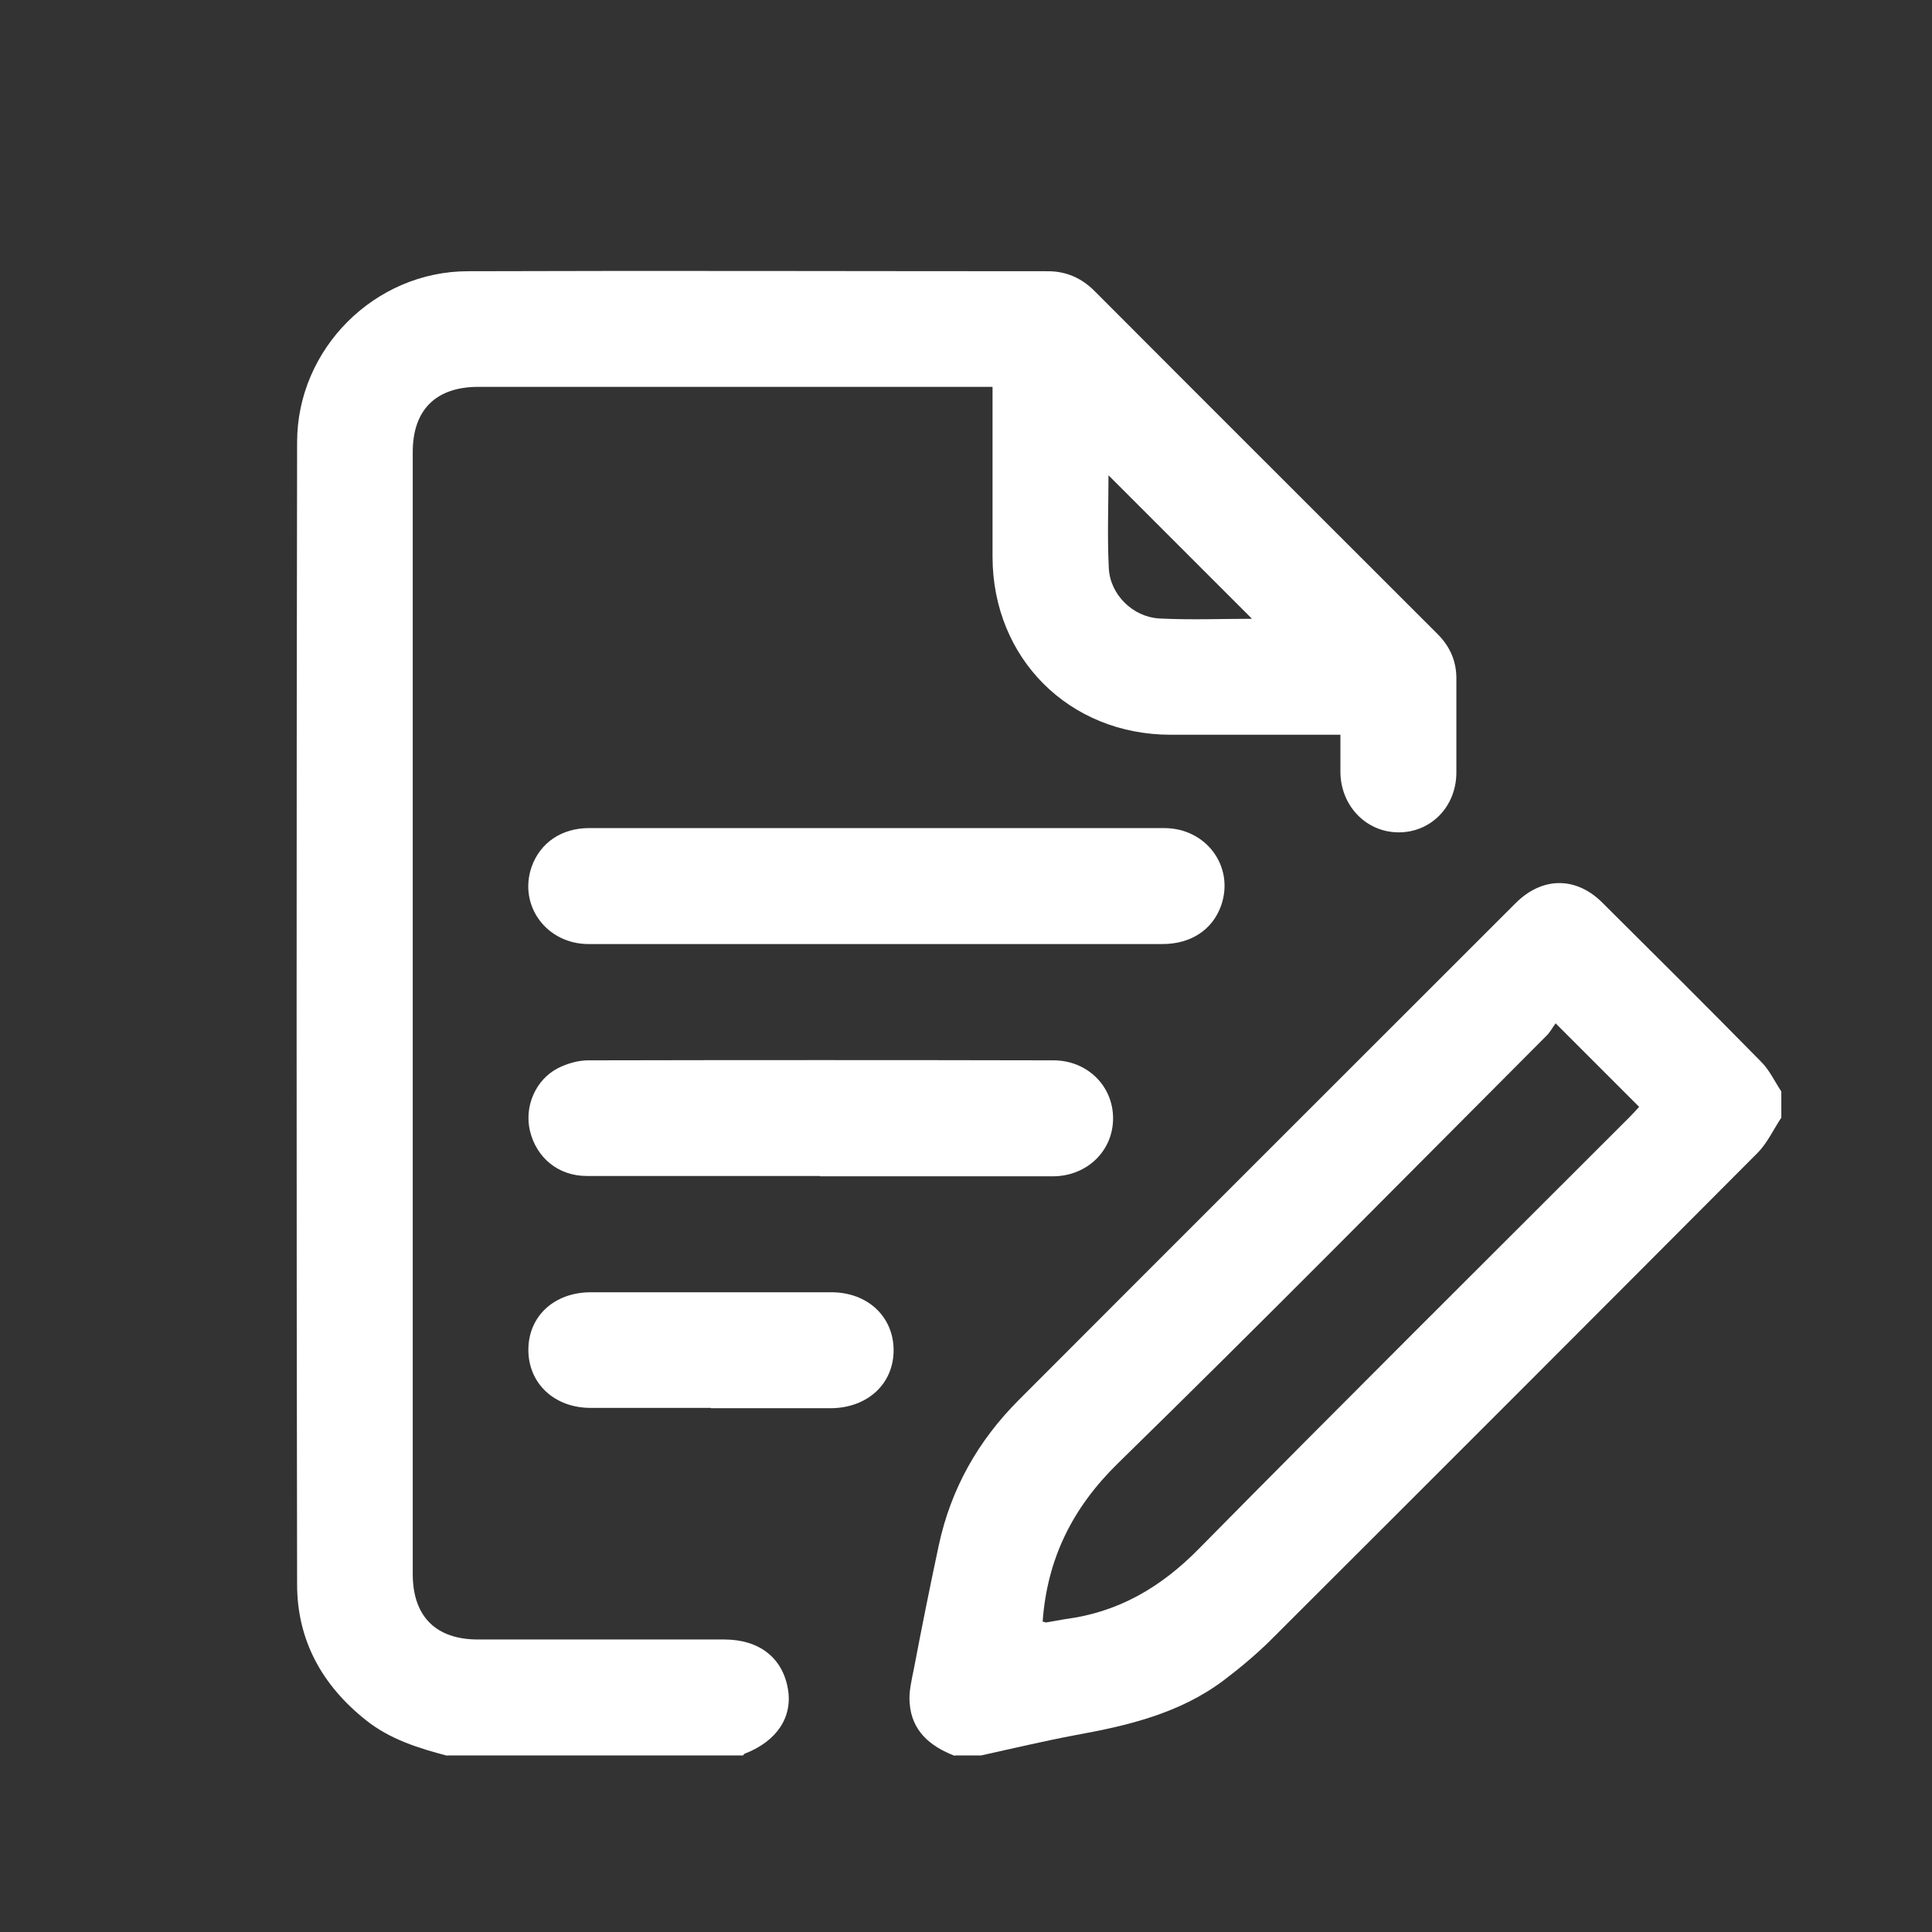
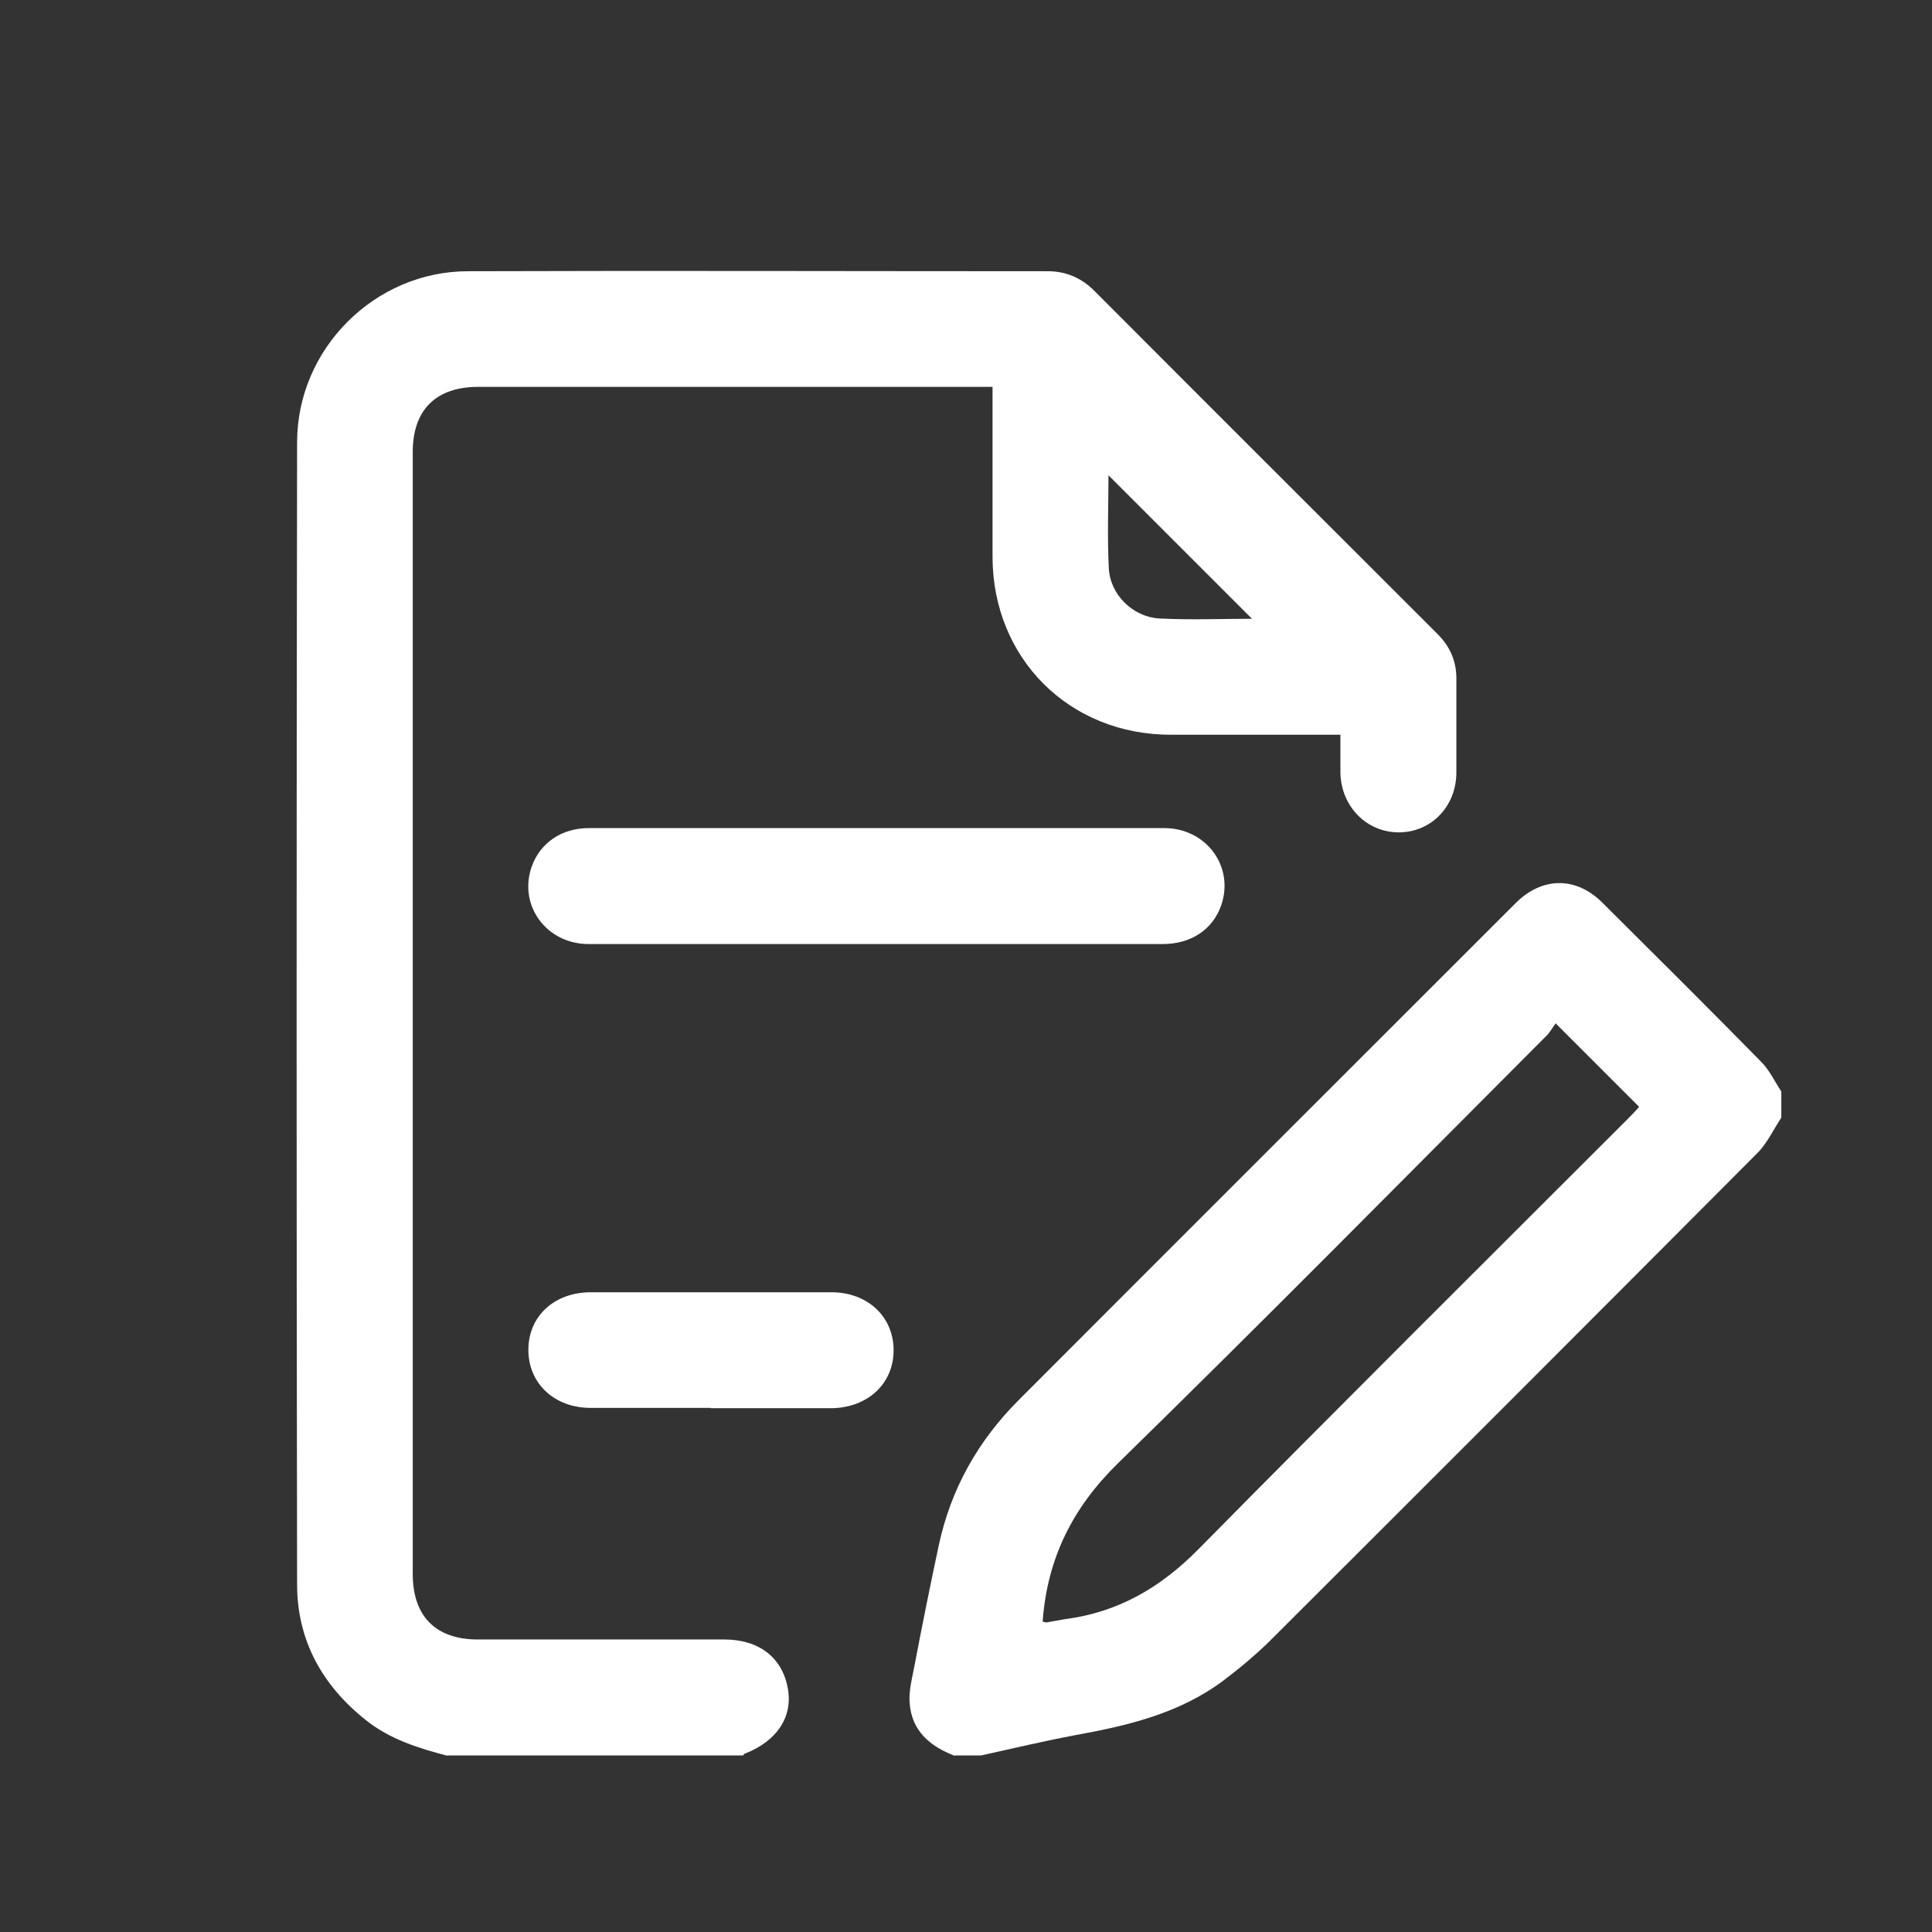
<svg xmlns="http://www.w3.org/2000/svg" id="Capa_1" data-name="Capa 1" version="1.1" viewBox="0 0 589.8 589.8">
  <rect x="0" y="0" width="589.8" height="589.8" fill="#333333" stroke="none" />
  <defs>
    <style> .cls-1 { fill: #fff; stroke-width: 0px; } </style>
  </defs>
  <path class="cls-1" d="M136.6,536c-8.8-2.3-17.5-5-24.8-10.8-13.4-10.6-21.1-24.4-21.1-41.5-.2-116.2-.2-232.5,0-348.7,0-28.5,23.7-52.2,52.2-52.2,59-.2,118,0,177,0,5.6,0,10.3,2.1,14.2,6,34.9,35,69.9,69.9,104.8,104.8,3.8,3.8,5.8,8.4,5.7,13.9,0,9.4,0,18.9,0,28.3,0,10.4-7.7,18.3-17.6,18.3-9.8,0-17.6-7.9-17.8-18.2,0-3.7,0-7.3,0-11.6h-4.9c-15.6,0-31.3,0-46.9,0-31,0-54.3-23.3-54.4-54.2,0-17.1,0-34.2,0-52-1.7,0-3.3,0-4.8,0-50.7,0-101.5,0-152.2,0-12.9,0-20,7-20,19.9,0,114.2,0,228.3,0,342.5,0,12.9,7,20,19.9,20,25.1,0,50.1,0,75.2,0,10.6,0,17.7,5.5,19.4,14.9,1.6,8.7-3.3,16.1-13,19.9-.3,0-.4.4-.7.6h-90.3ZM382.2,188.9c-14.6-14.6-29.3-29.3-43.8-43.8,0,9.1-.4,18.8.1,28.4.4,8,7.3,14.8,15.3,15.3,9.6.5,19.3.1,28.4.1Z" />
  <path class="cls-1" d="M291.4,536c-7.5-2.9-13.1-7.6-13.7-16.1-.3-3.4.6-7,1.3-10.5,2.4-12.6,4.9-25.1,7.6-37.7,3.7-17.2,12-31.9,24.4-44.3,50.5-50.6,101.1-101.1,151.7-151.7,8.1-8.1,18.5-8.2,26.6,0,16.2,16.1,32.4,32.2,48.4,48.5,2.5,2.5,4.1,6,6.1,9v8c-2.4,3.6-4.3,7.8-7.3,10.8-49.6,49.8-99.3,99.5-149,149.1-4.4,4.3-9.2,8.3-14.1,12-13.4,10-29.1,13.7-45.1,16.6-9.6,1.8-19.2,4.1-28.8,6.2h-8ZM318.4,495.1c.4,0,.7.2,1,.2,1.9-.3,3.8-.7,5.7-1,16.3-2.1,29.3-9.7,40.9-21.5,43.5-44.1,87.4-87.7,131.2-131.5,1.2-1.2,2.4-2.5,3.2-3.4-8.5-8.5-16.6-16.6-25.5-25.5-.9,1.2-1.7,2.8-3,4-43.4,43.5-86.6,87.3-130.6,130.3-13.9,13.6-21.6,29.1-23,48.3Z" />
  <path class="cls-1" d="M267.7,288.2c-29.3,0-58.7,0-88,0-12.9,0-21.5-11.8-17.4-23.6,2.6-7.3,9.1-11.8,17.5-11.8,22.7,0,45.4,0,68.1,0,35.8,0,71.6,0,107.5,0,12.9,0,21.5,11.8,17.4,23.6-2.6,7.4-9.2,11.8-17.9,11.8-29,0-58.1,0-87.1,0Z" />
-   <path class="cls-1" d="M250.3,359c-23.7,0-47.5,0-71.2,0-8.6,0-15.3-5.5-17.3-13.7-1.8-7.4,1.6-15.6,8.5-19.2,2.8-1.4,6.1-2.4,9.3-2.4,47.3-.1,94.7-.1,142,0,10.3,0,18.2,7.8,18.2,17.7,0,9.9-7.9,17.6-18.2,17.7-23.7,0-47.5,0-71.2,0Z" />
  <path class="cls-1" d="M217,429.8c-12.2,0-24.5,0-36.7,0-11.1,0-19-7.5-19-17.7,0-10.3,7.9-17.6,19.1-17.6,24.5,0,48.9,0,73.4,0,11.1,0,19,7.5,19,17.7,0,10.3-8,17.6-19.1,17.7-12.2,0-24.5,0-36.7,0Z" />
</svg>